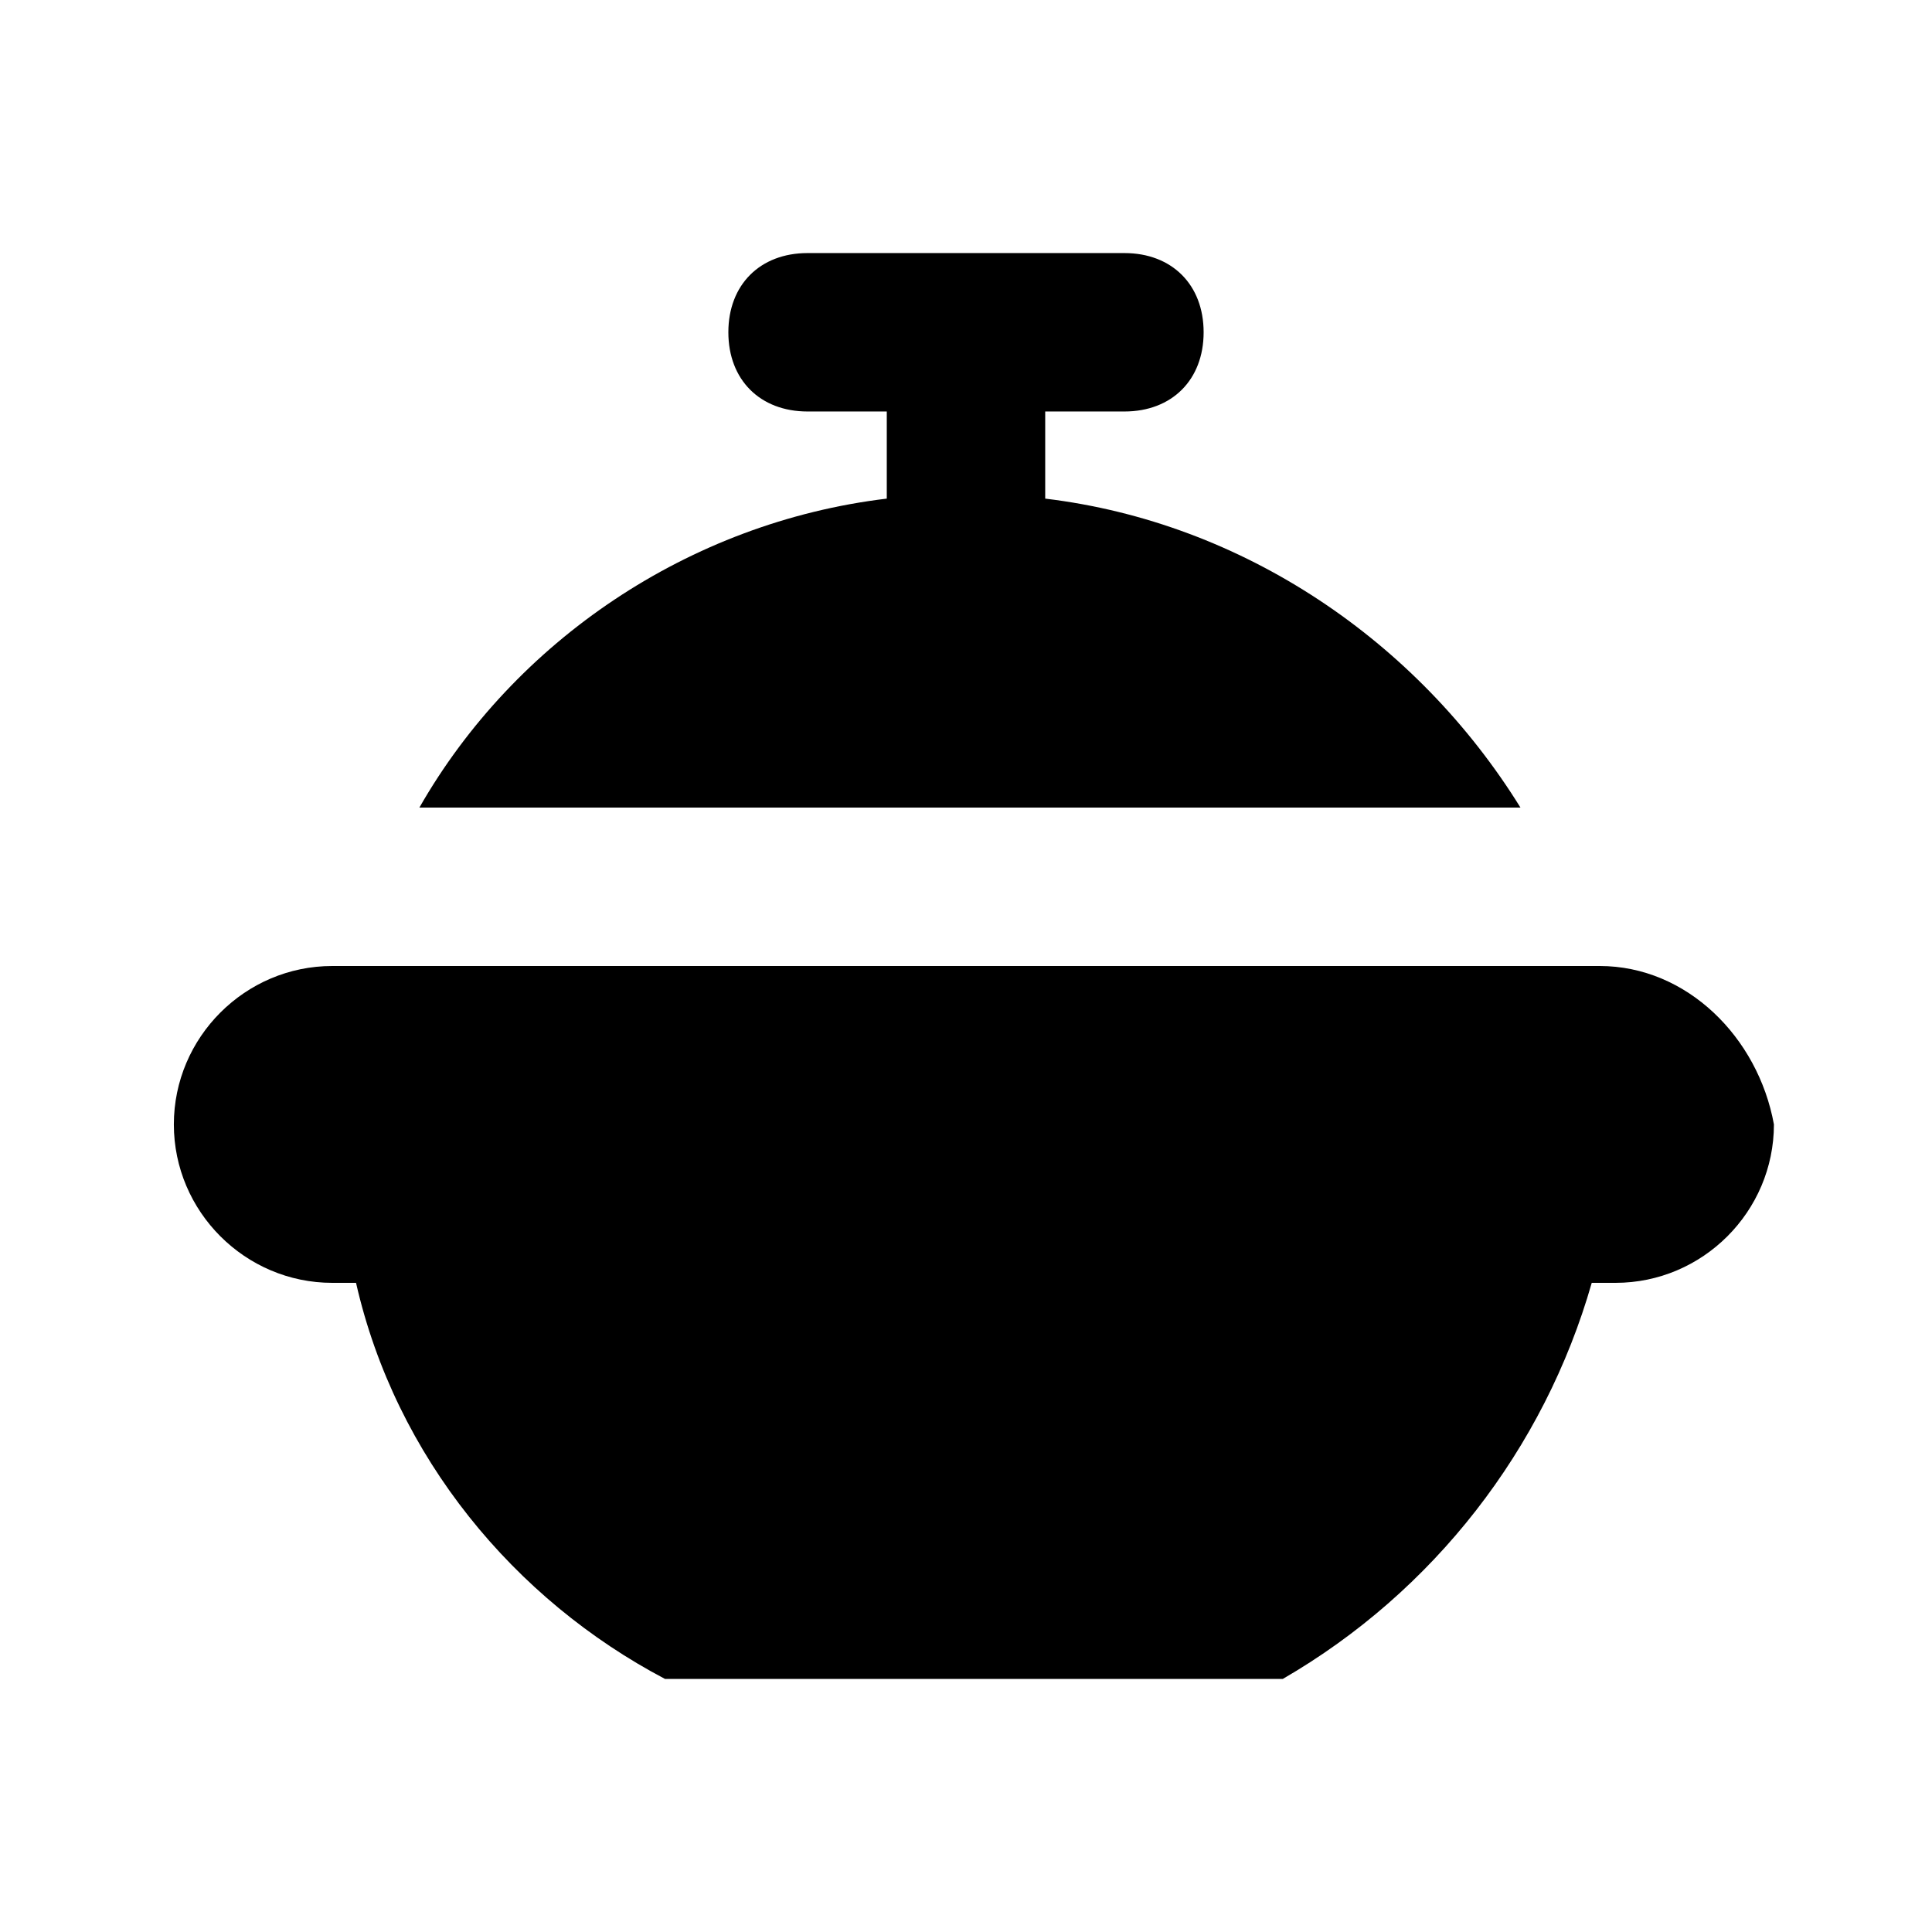
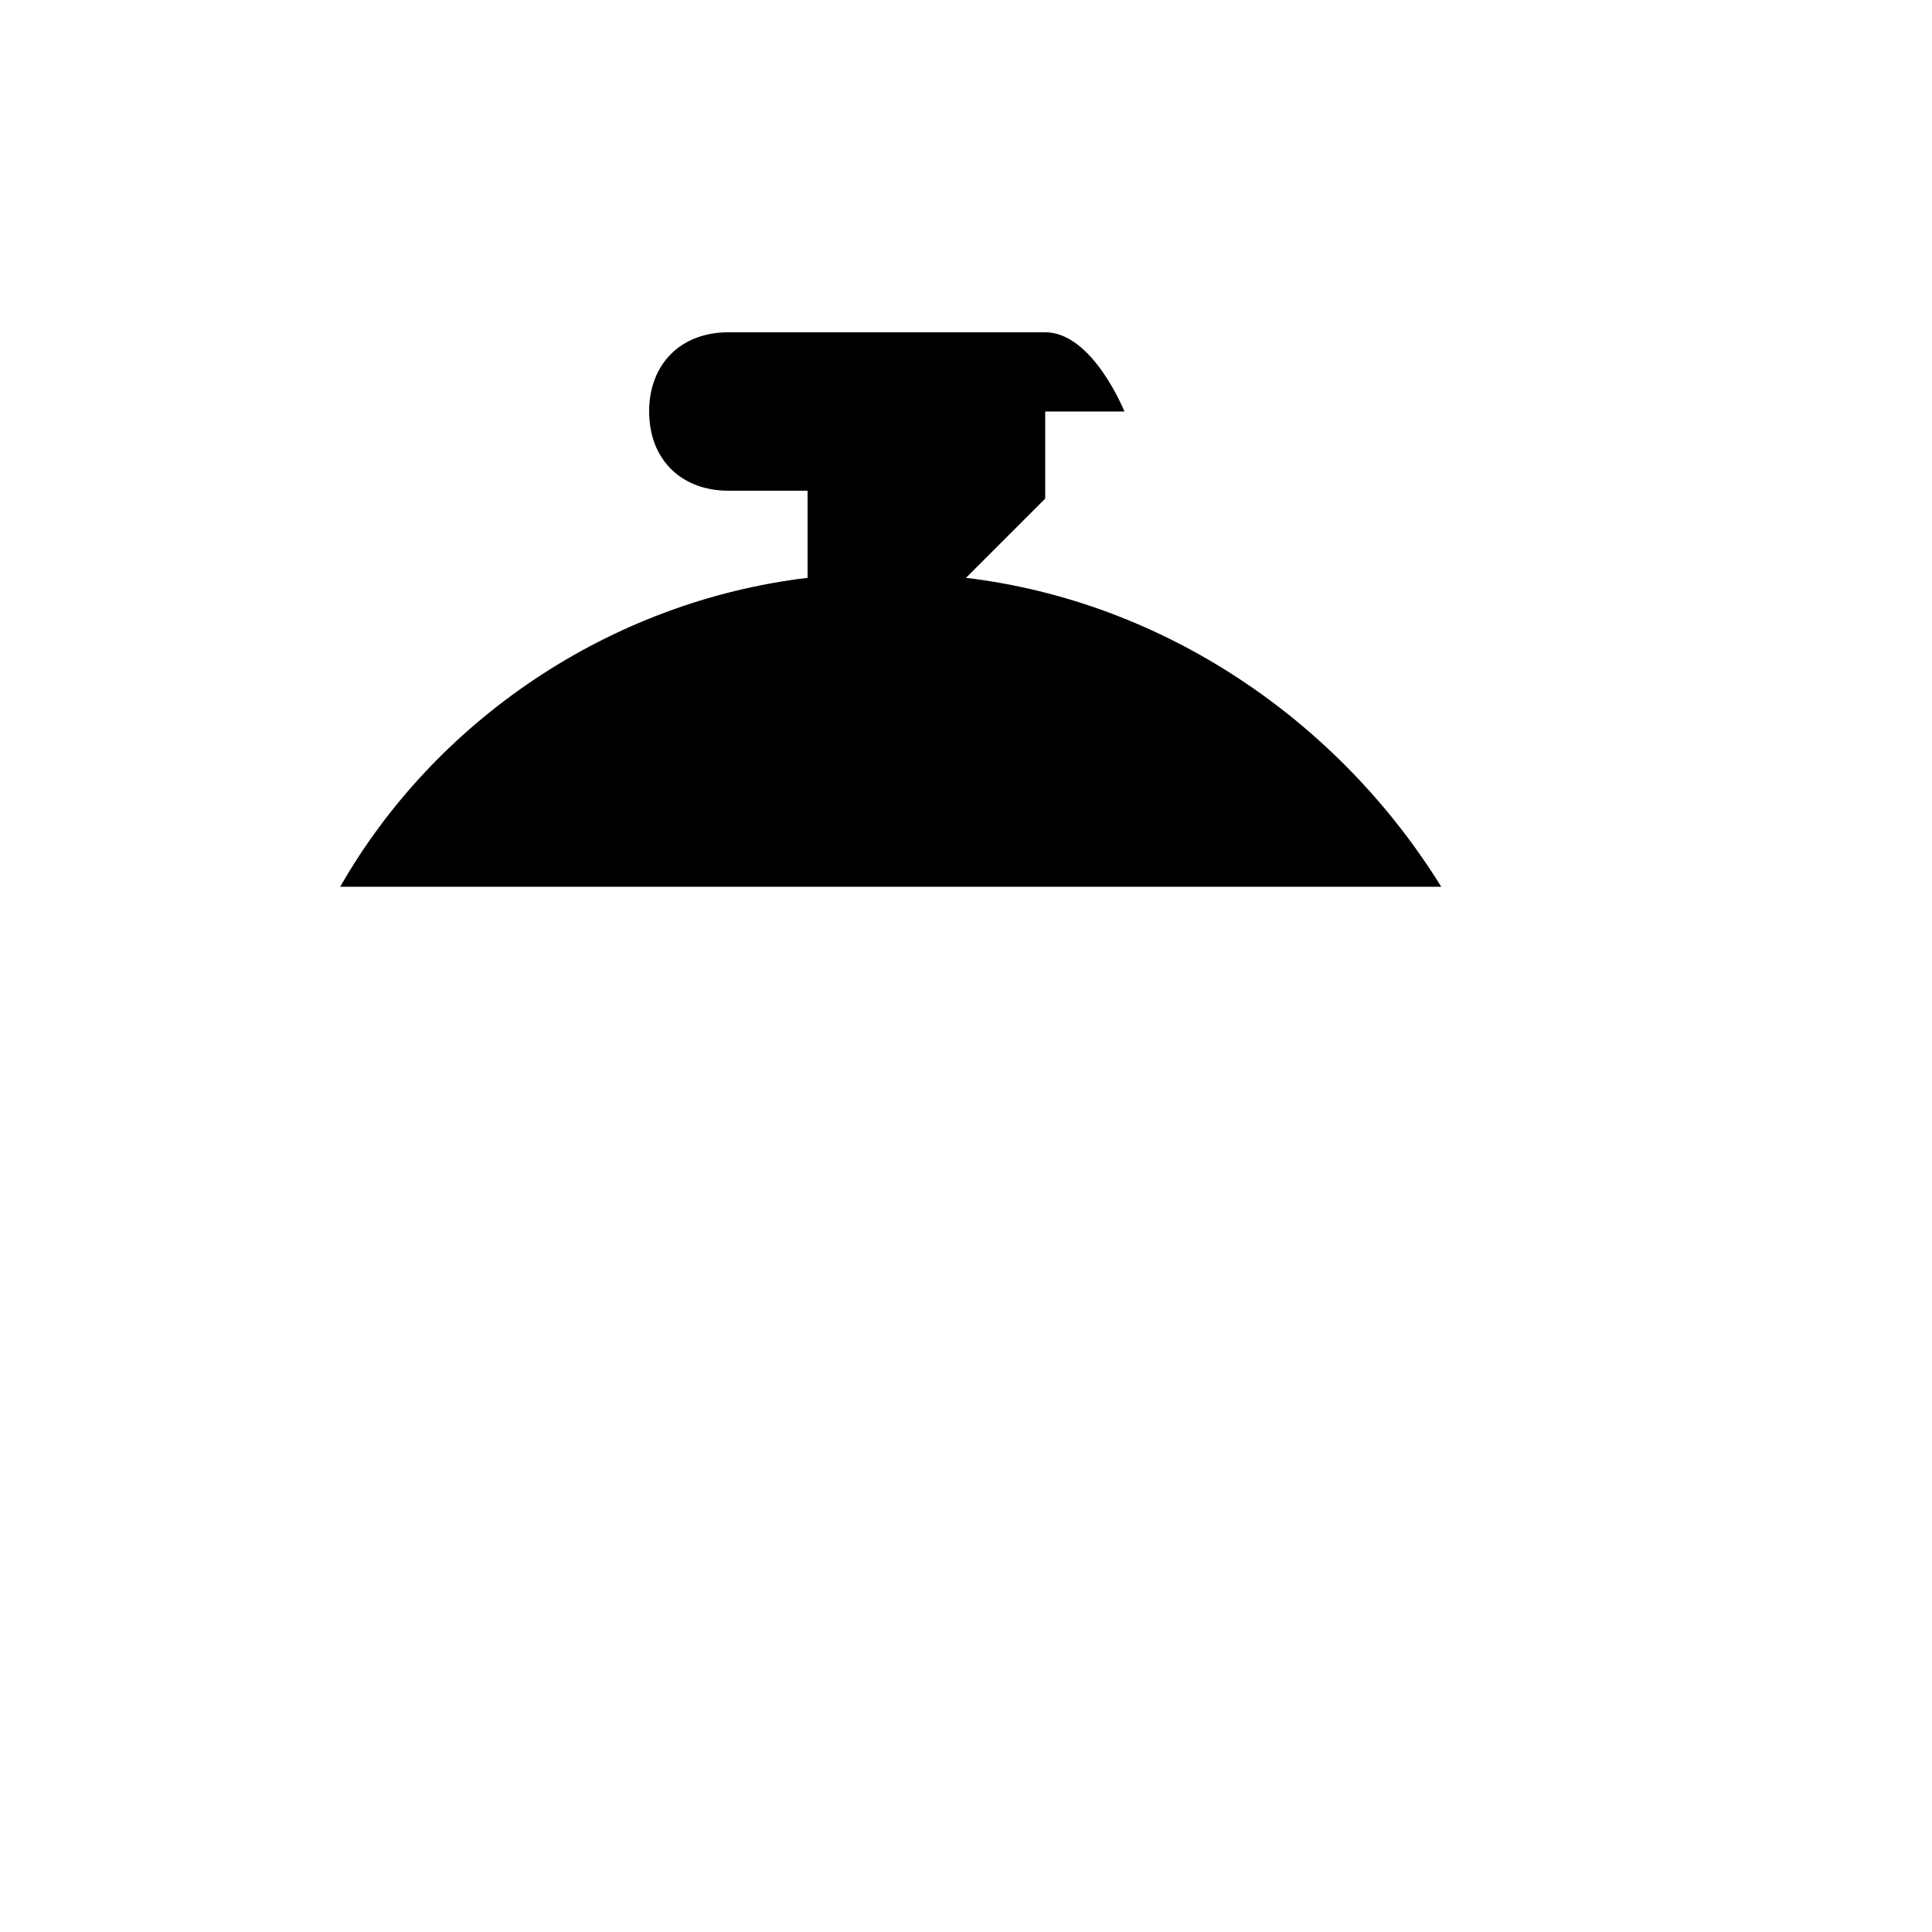
<svg xmlns="http://www.w3.org/2000/svg" fill="#000000" width="800px" height="800px" version="1.1" viewBox="144 144 512 512">
  <g>
-     <path d="m567.93 400h-6.297-323.28-6.297c-23.09 0-41.984 18.895-41.984 41.984s18.895 41.984 41.984 41.984h6.297c10.496 46.184 41.984 83.969 81.867 104.96h163.74c39.887-23.09 69.273-60.879 81.867-104.96h6.297c23.09 0 41.984-18.895 41.984-41.984-4.195-23.094-23.086-41.984-46.18-41.984z" />
-     <path d="m420.99 276.14v-23.09h20.992c12.594 0 20.992-8.398 20.992-20.992s-8.398-20.992-20.992-20.992h-83.969c-12.598 0-20.992 8.395-20.992 20.992 0 12.594 8.398 20.992 20.992 20.992h20.992v23.09c-52.48 6.297-98.664 37.785-123.86 81.871h291.79c-27.289-44.086-73.469-75.574-125.95-81.871z" />
+     <path d="m420.99 276.14v-23.09h20.992s-8.398-20.992-20.992-20.992h-83.969c-12.598 0-20.992 8.395-20.992 20.992 0 12.594 8.398 20.992 20.992 20.992h20.992v23.09c-52.48 6.297-98.664 37.785-123.86 81.871h291.79c-27.289-44.086-73.469-75.574-125.95-81.871z" />
  </g>
</svg>